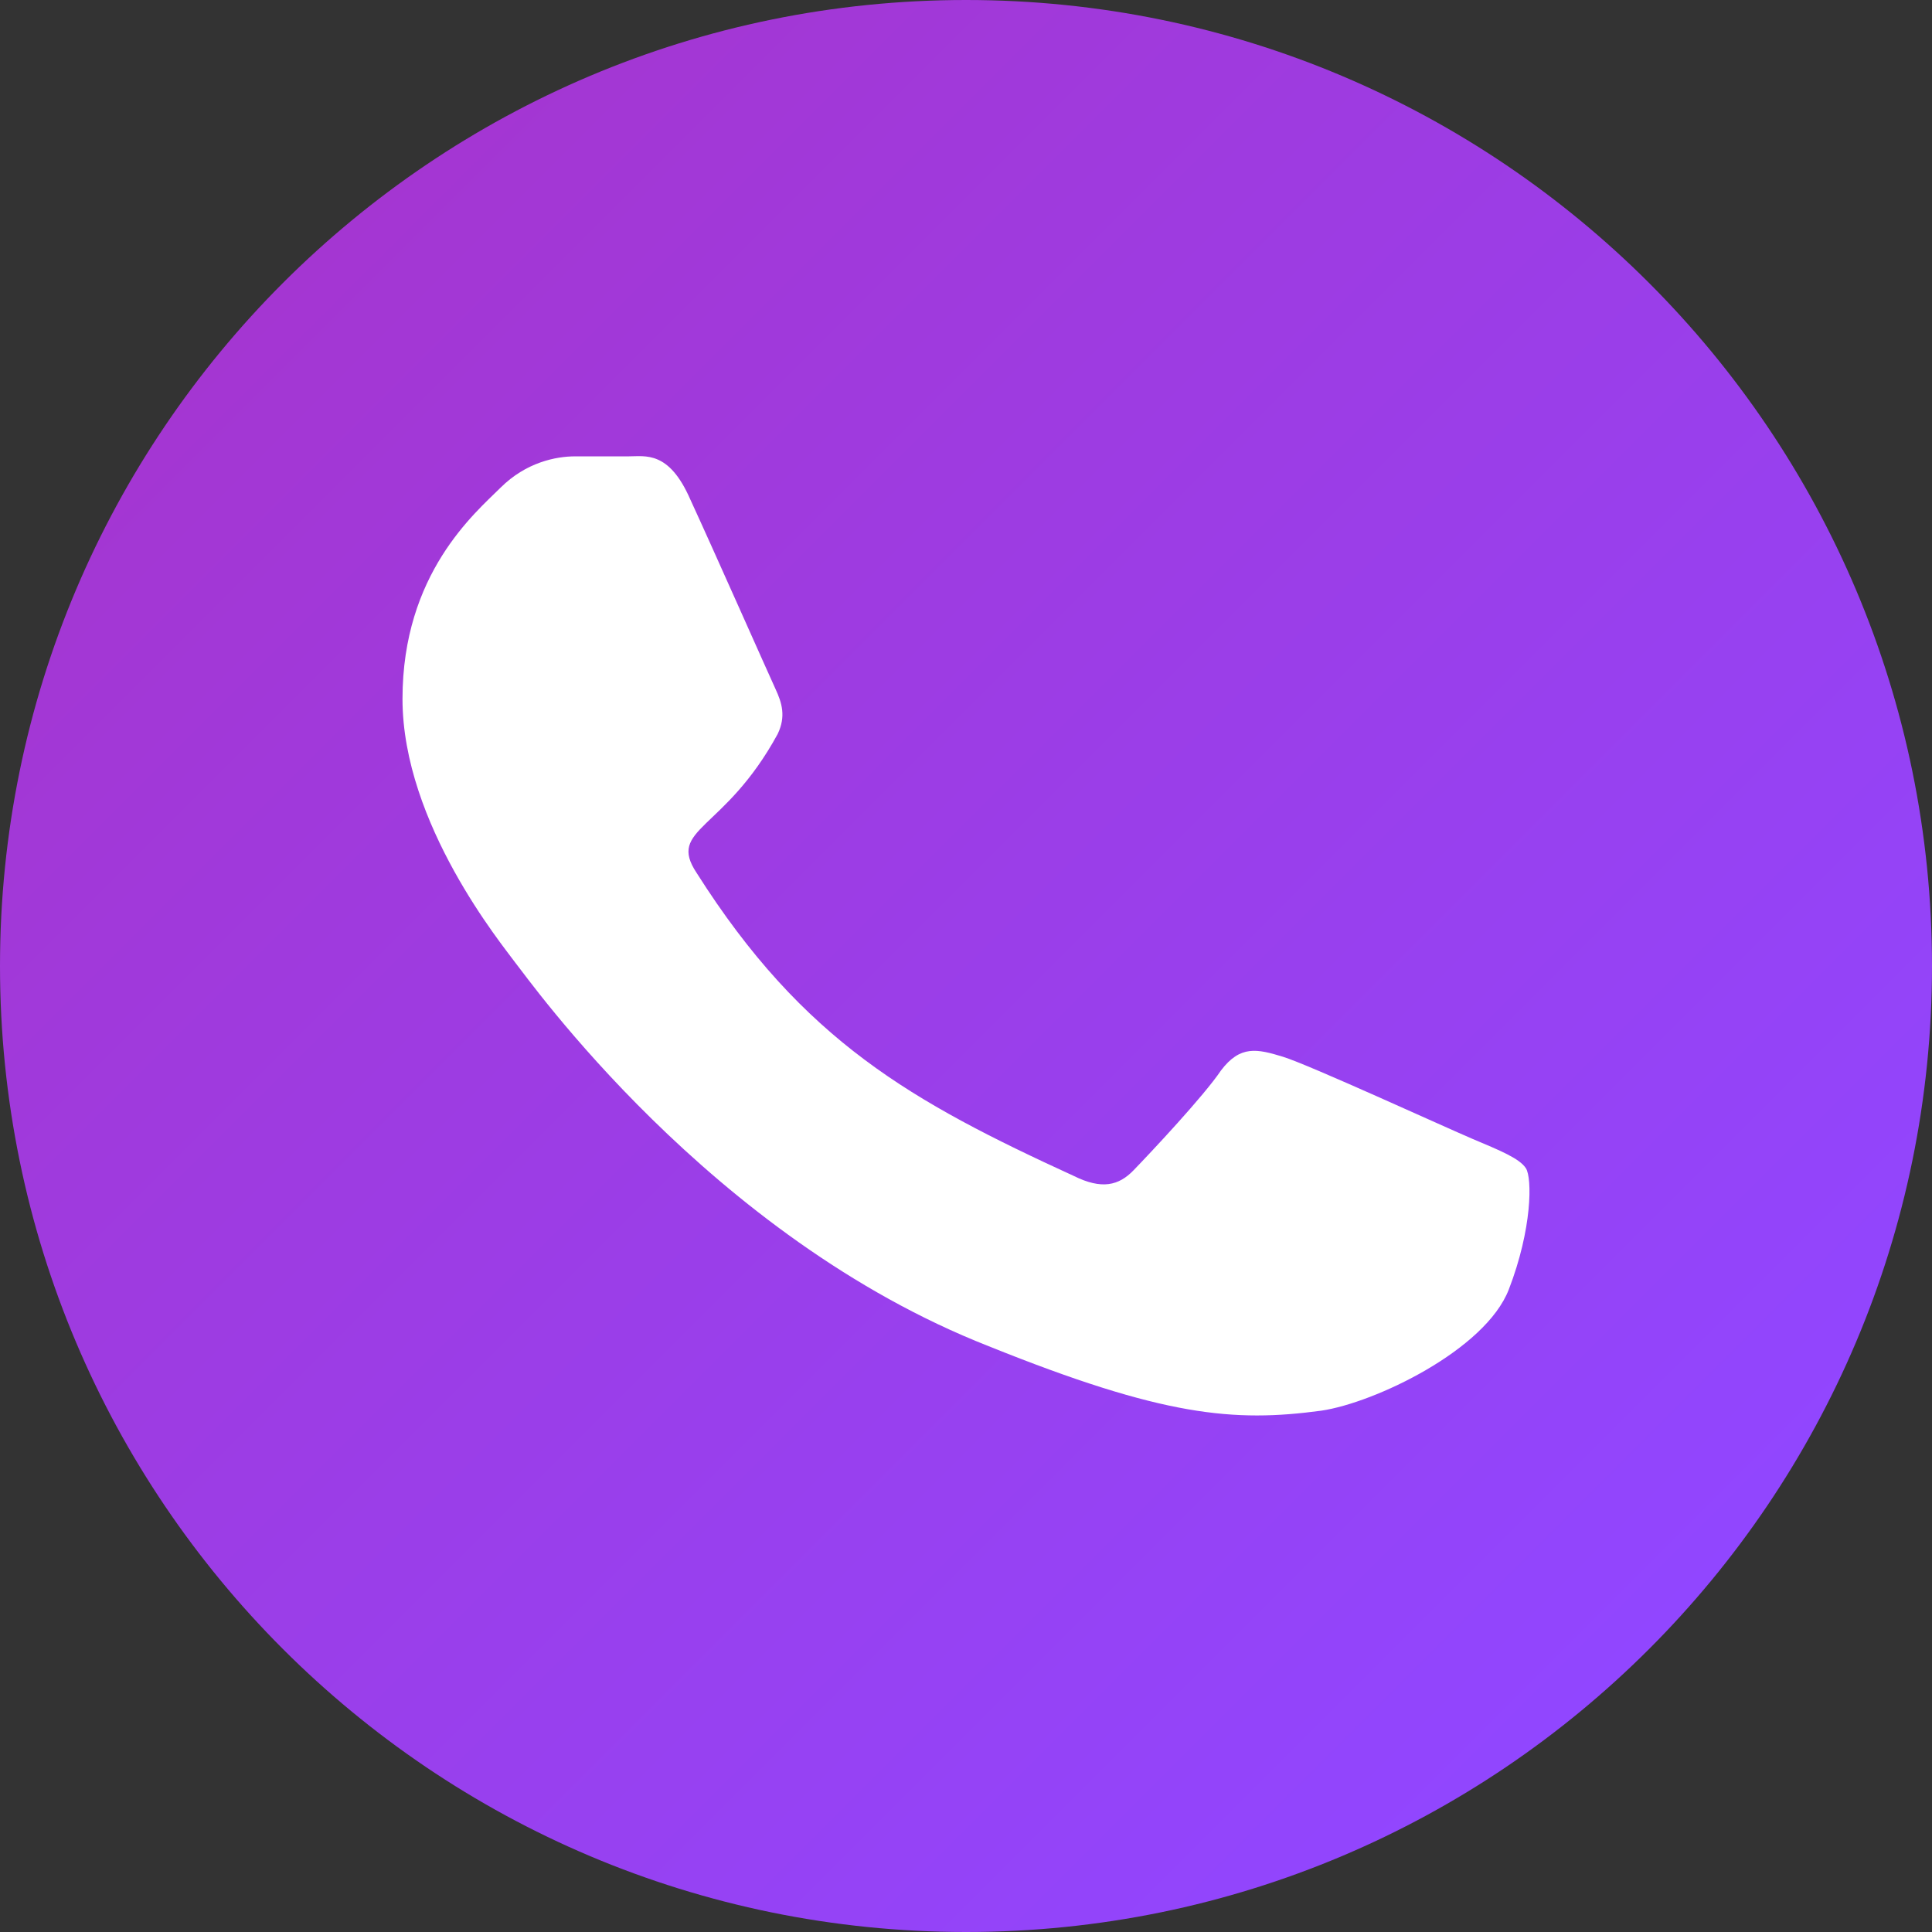
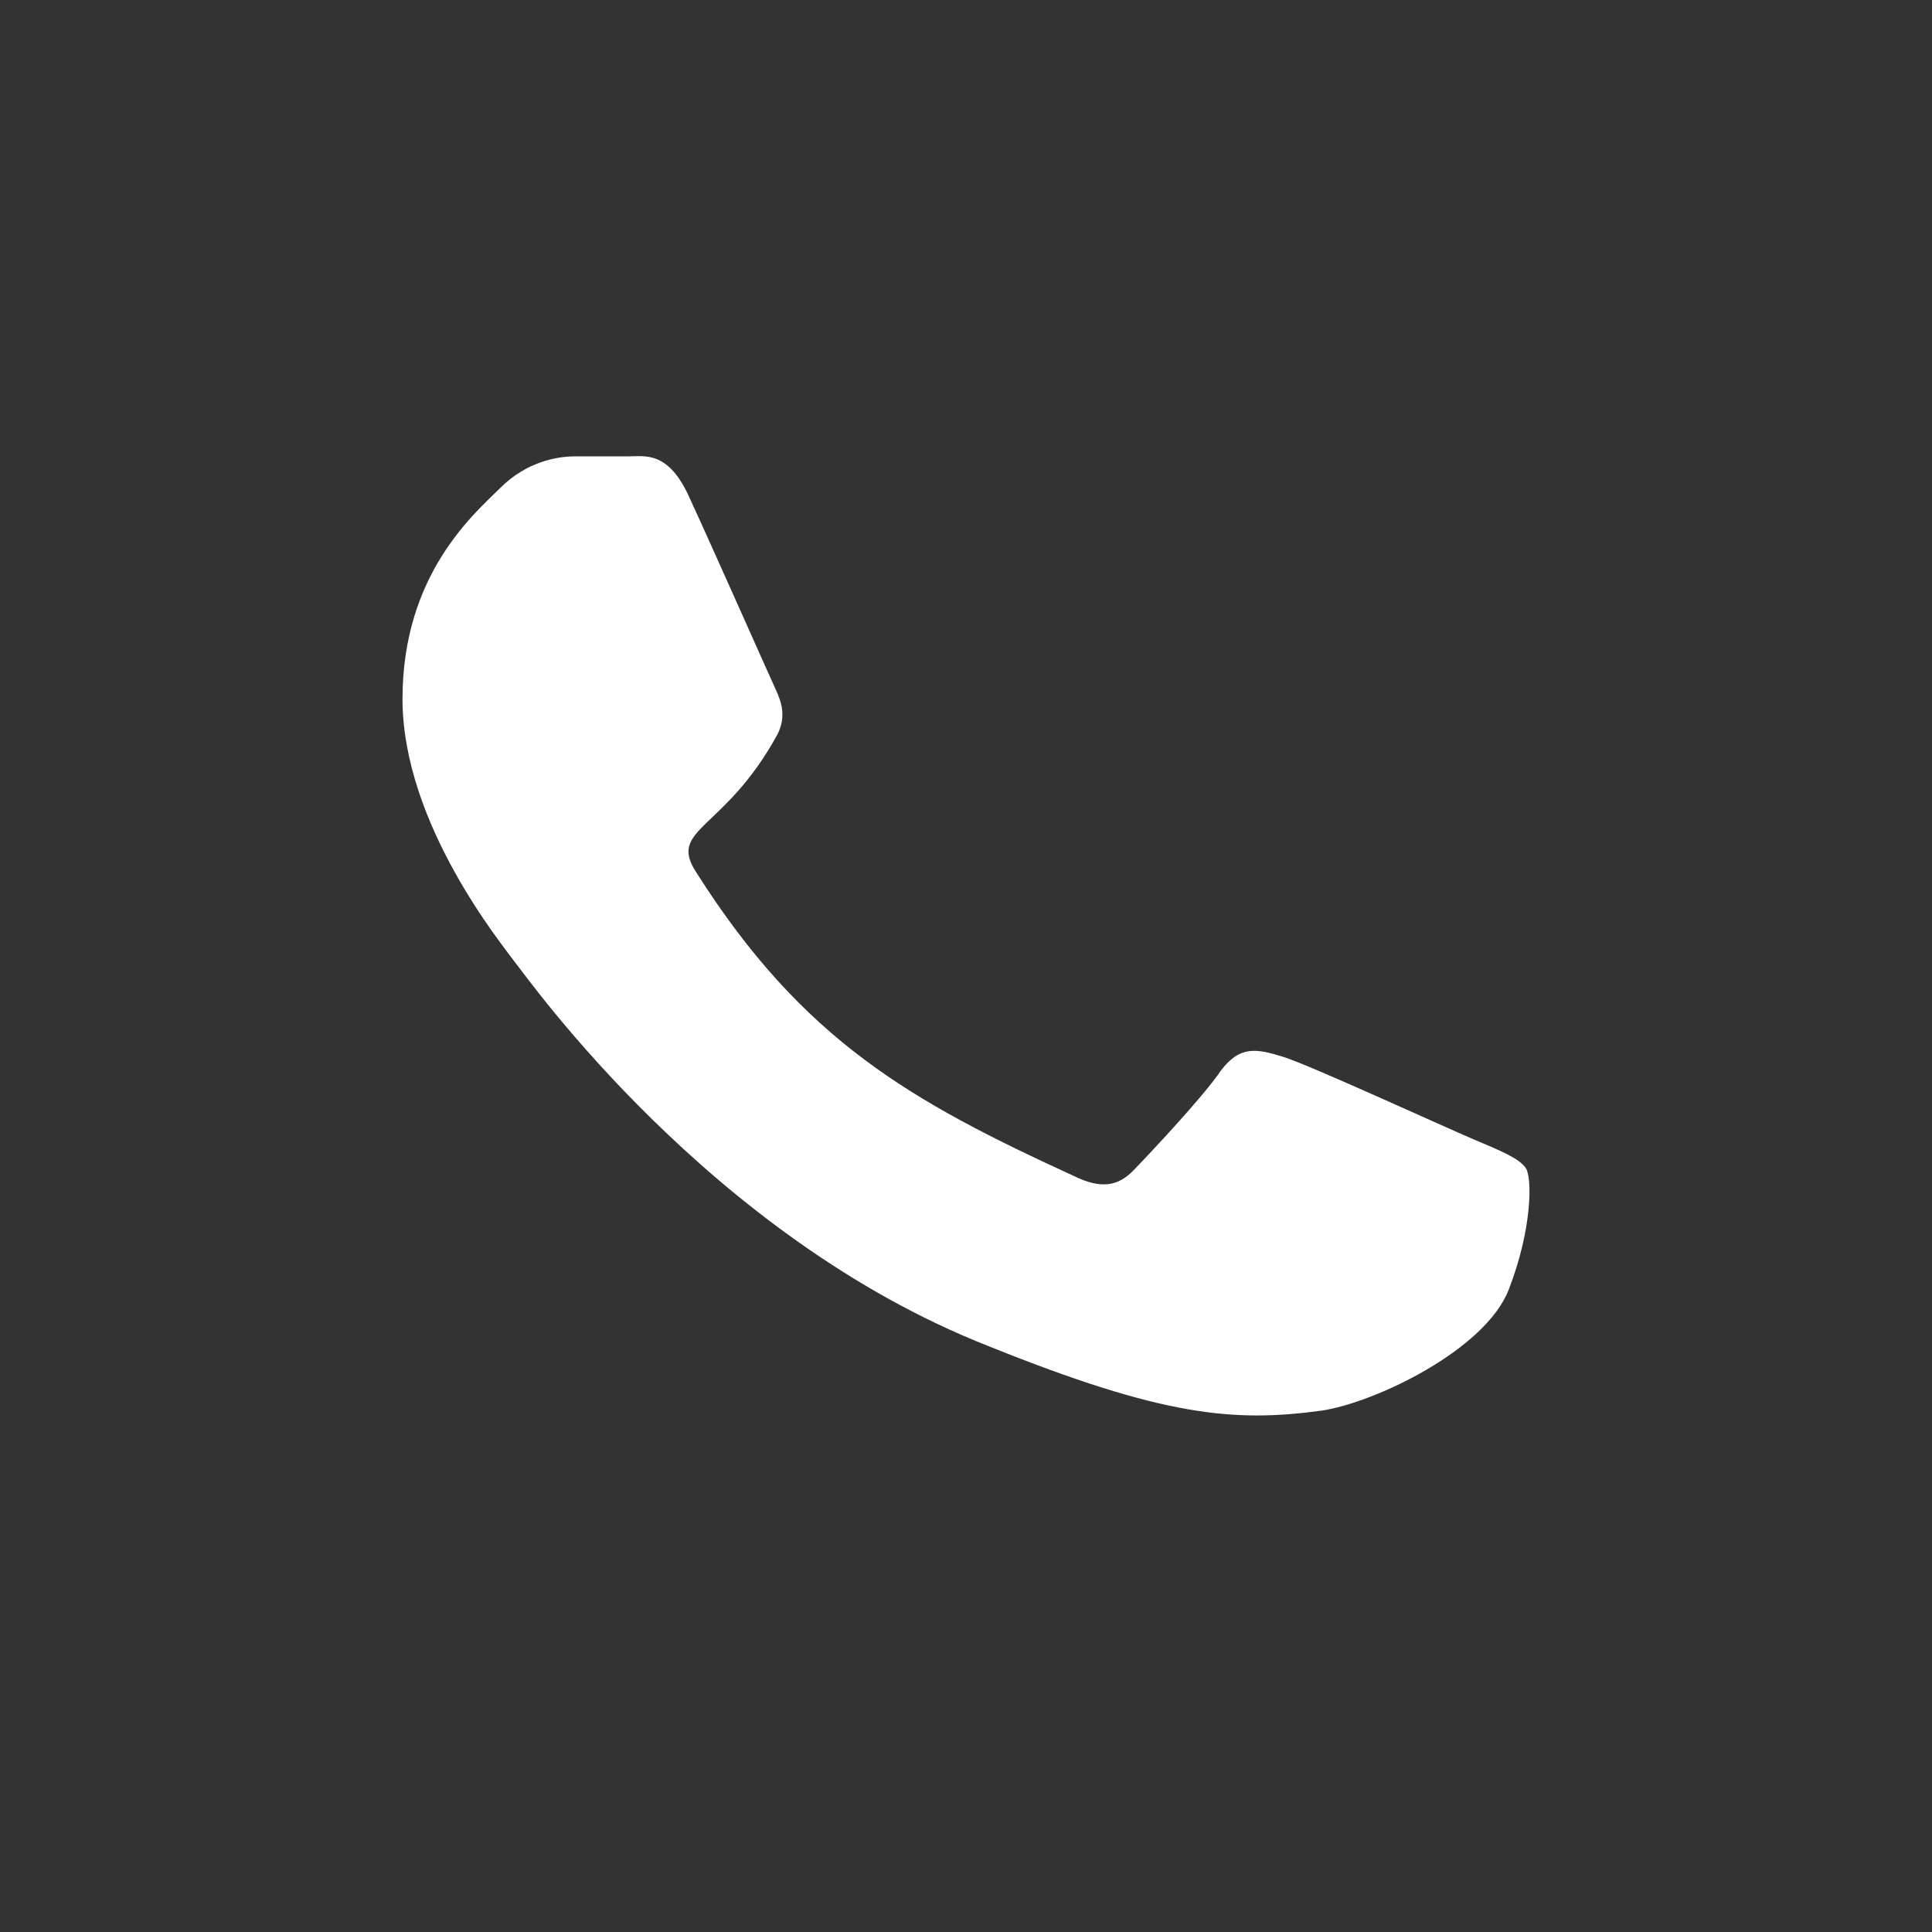
<svg xmlns="http://www.w3.org/2000/svg" width="24" height="24" viewBox="0 0 24 24" fill="none">
  <rect x="0" y="0" width="24" height="24" fill="#333333" stroke="none" />
  <g clip-path="url(#clip0_0_1)">
-     <path d="M12 24C18.627 24 24 18.627 24 12C24 5.373 18.627 0 12 0C5.373 0 0 5.373 0 12C0 18.627 5.373 24 12 24Z" fill="url(#paint0_linear_0_1)" />
-   </g>
+     </g>
  <path d="M18.955 14.512C19.034 14.633 19.034 15.265 18.743 16.018C18.452 16.771 17.075 17.427 16.413 17.524C15.327 17.67 14.453 17.597 12.282 16.723C8.813 15.362 6.562 12.155 6.403 11.961C6.245 11.742 5 10.236 5 8.682C5 7.127 5.9 6.374 6.218 6.058C6.536 5.742 6.907 5.669 7.145 5.669C7.383 5.669 7.595 5.669 7.807 5.669C8.019 5.669 8.31 5.597 8.575 6.204C8.866 6.835 9.555 8.39 9.634 8.56C9.713 8.73 9.766 8.9 9.66 9.119C8.998 10.334 8.283 10.285 8.654 10.844C9.978 12.933 11.329 13.686 13.341 14.609C13.685 14.779 13.897 14.73 14.083 14.536C14.294 14.318 14.956 13.613 15.168 13.297C15.407 12.981 15.618 13.03 15.936 13.127C16.254 13.224 17.949 14.002 18.293 14.148C18.637 14.293 18.875 14.39 18.955 14.512Z" fill="white" />
  <defs>
    <linearGradient id="paint0_linear_0_1" x1="3.515" y1="3.515" x2="20.485" y2="20.485" gradientUnits="userSpaceOnUse">
      <stop stop-color="#A436D2" />
      <stop offset="1" stop-color="#9146FF" />
    </linearGradient>
    <clipPath id="clip0_0_1">
-       <rect width="24" height="24" fill="white" />
-     </clipPath>
+       </clipPath>
  </defs>
</svg>